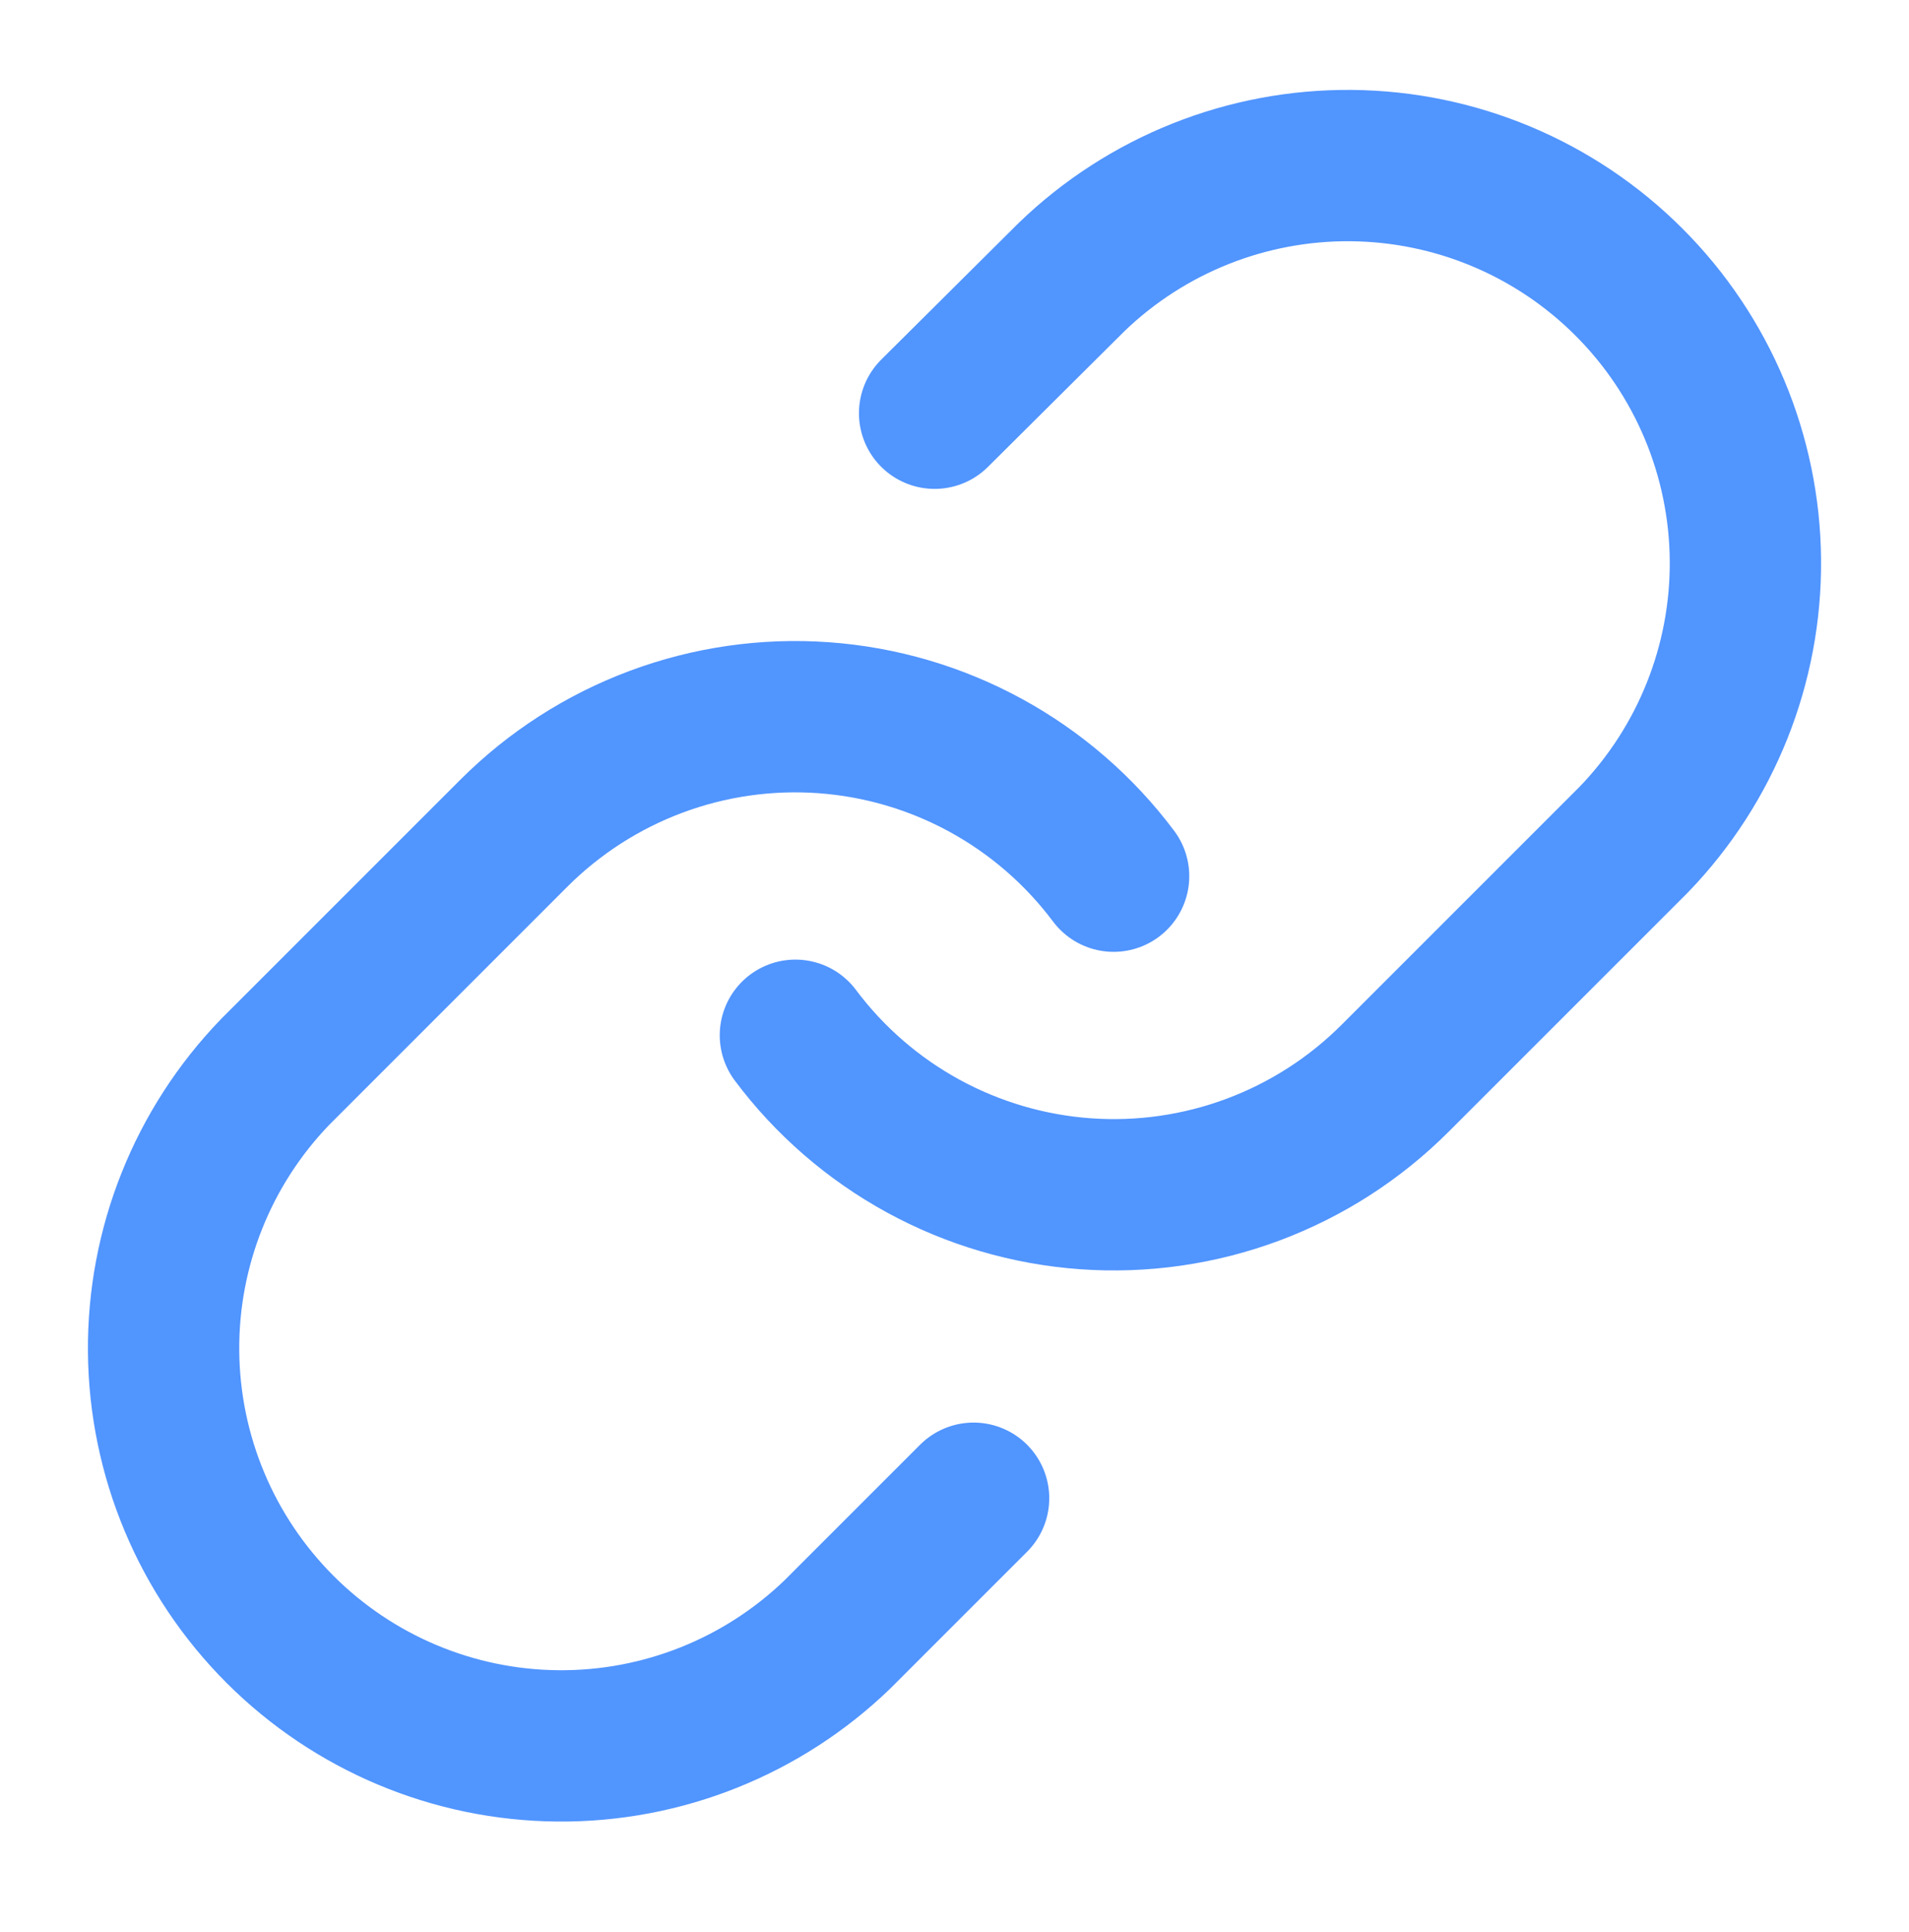
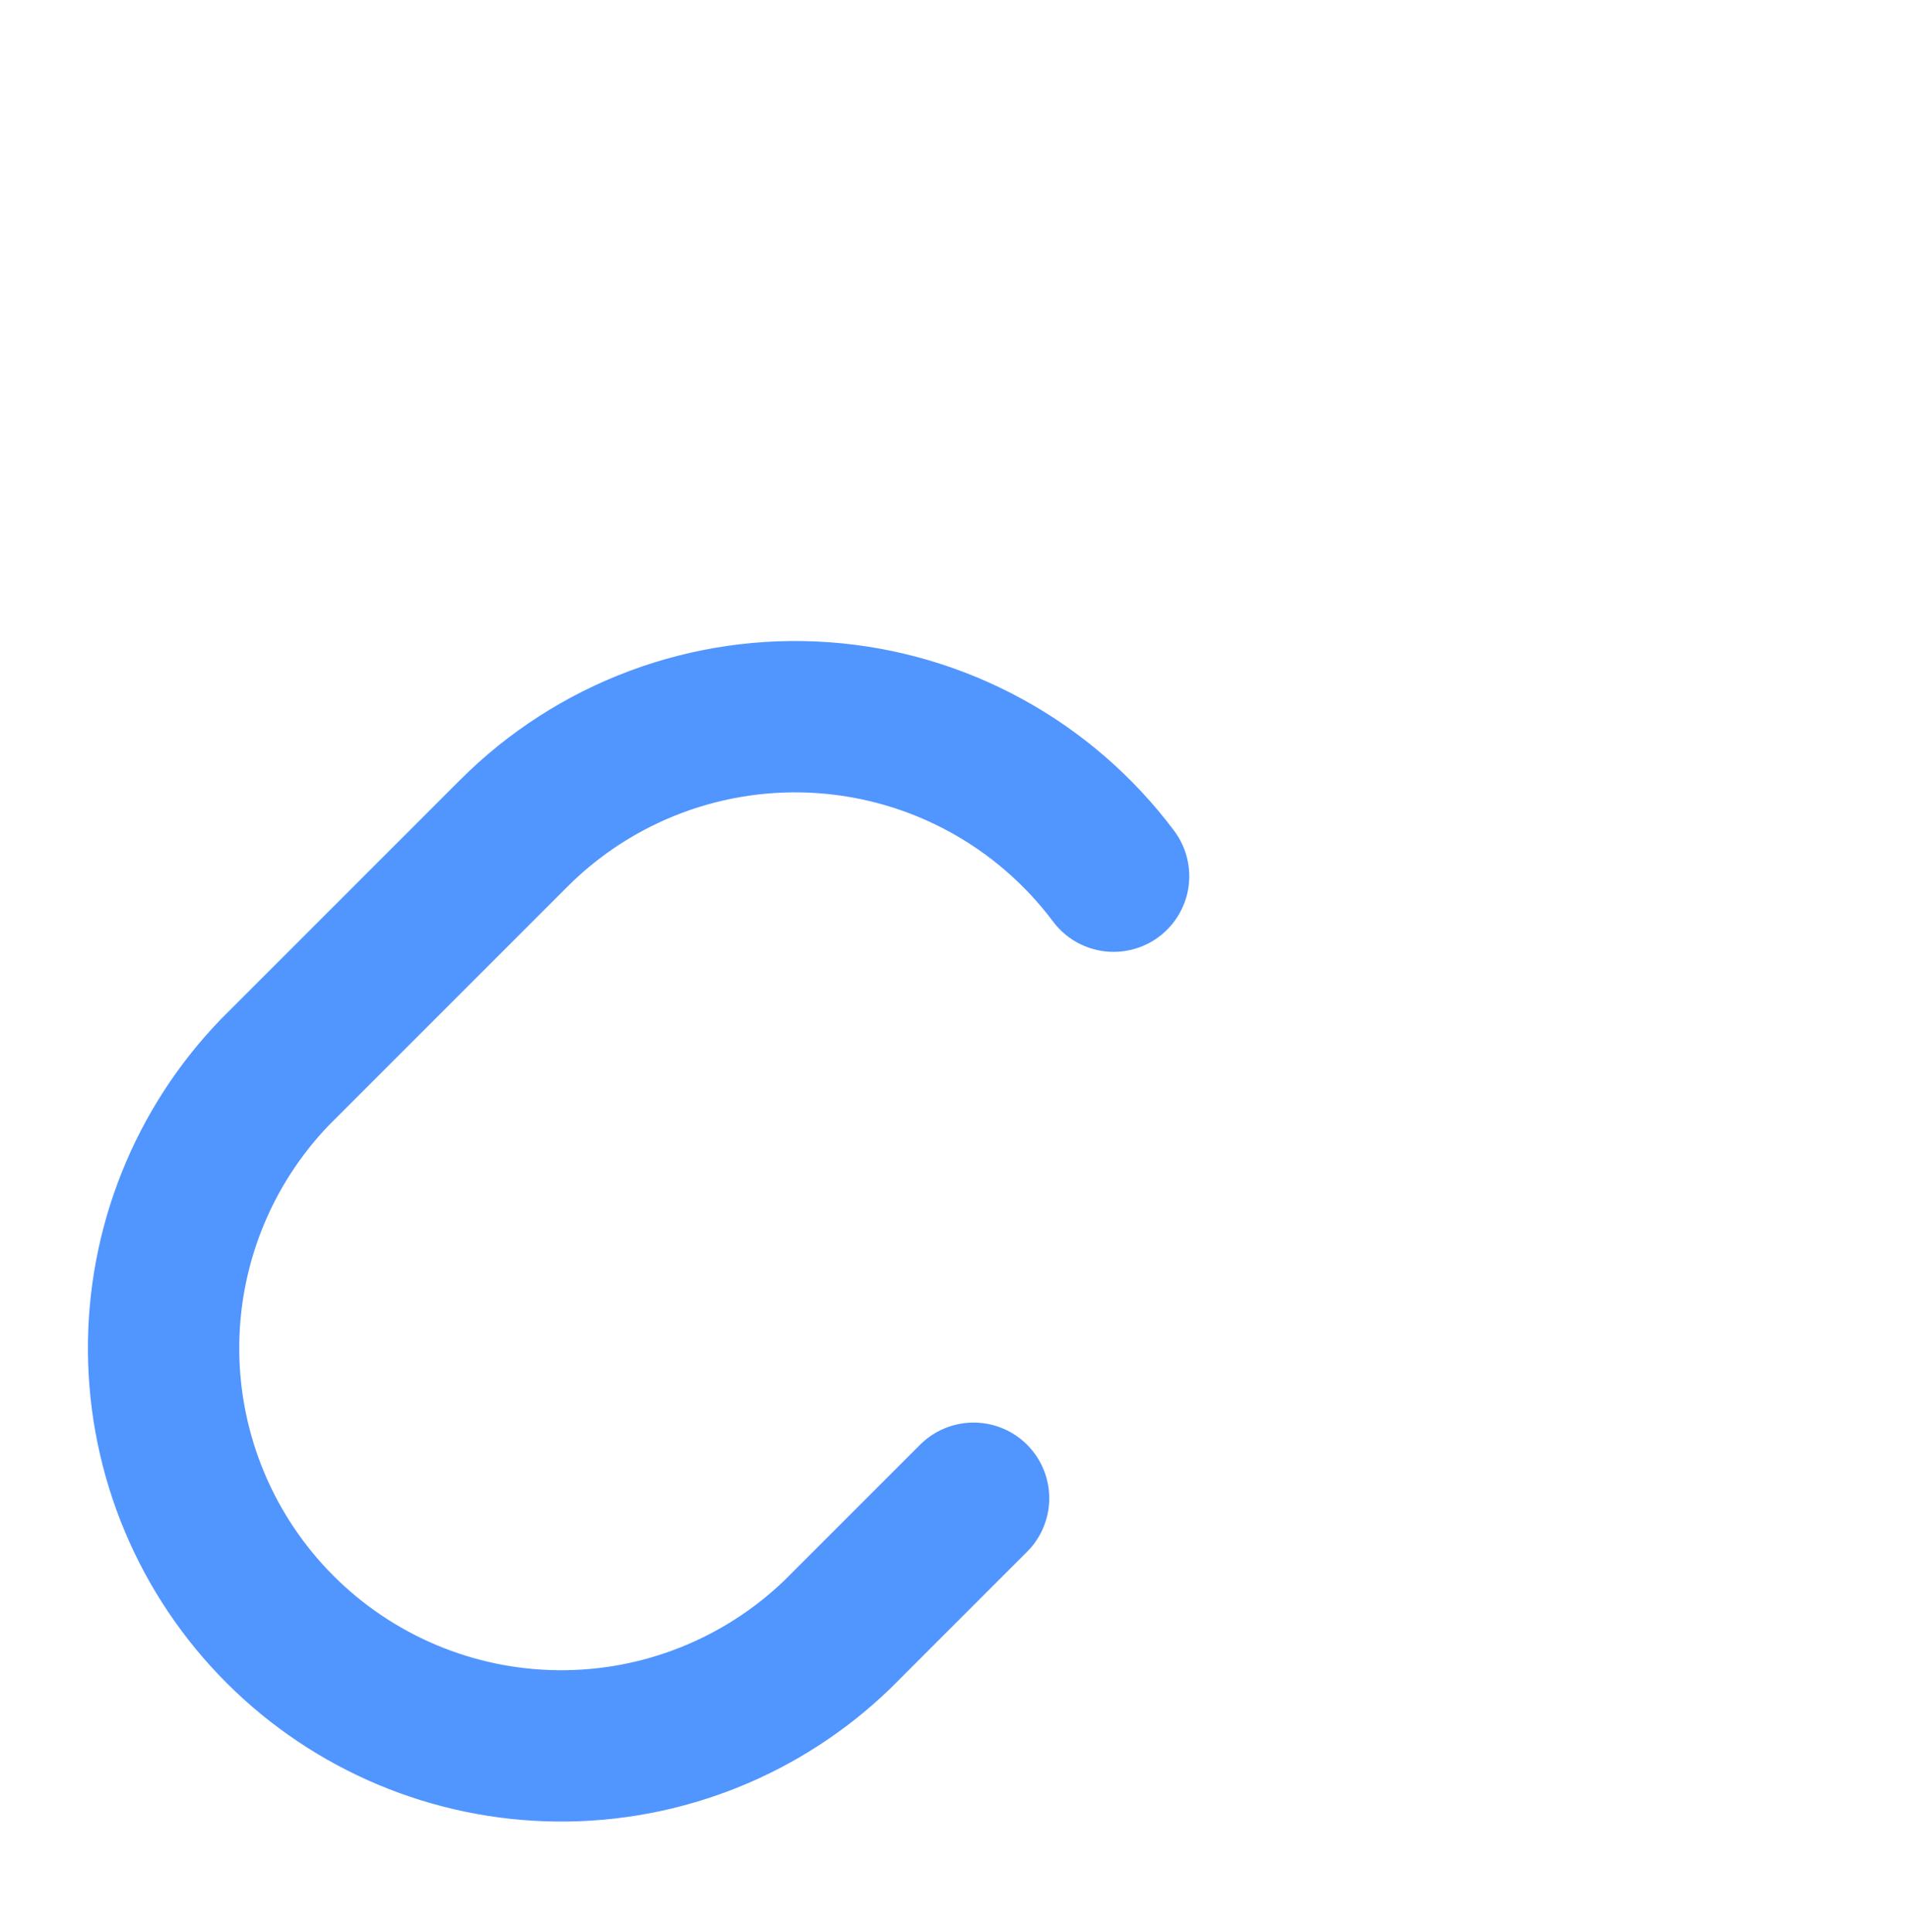
<svg xmlns="http://www.w3.org/2000/svg" width="82" height="83" viewBox="0 0 82 83" fill="none">
-   <path d="M34.166 44.467C35.634 46.429 37.506 48.052 39.656 49.227C41.805 50.401 44.182 51.1 46.626 51.275C49.069 51.45 51.522 51.097 53.817 50.241C56.112 49.385 58.196 48.045 59.928 46.312L70.178 36.062C73.29 32.84 75.012 28.525 74.973 24.046C74.934 19.567 73.138 15.282 69.97 12.115C66.803 8.947 62.518 7.151 58.039 7.112C53.56 7.073 49.244 8.795 46.022 11.907L40.146 17.749" stroke="#5195FF" stroke-width="6.5" stroke-linecap="round" stroke-linejoin="round" />
  <path d="M47.834 37.634C46.366 35.673 44.494 34.05 42.344 32.875C40.195 31.701 37.818 31.002 35.374 30.827C32.931 30.652 30.478 31.005 28.183 31.861C25.888 32.717 23.804 34.057 22.072 35.789L11.822 46.039C8.71 49.261 6.988 53.577 7.027 58.056C7.066 62.535 8.863 66.82 12.03 69.987C15.197 73.154 19.482 74.951 23.961 74.99C28.441 75.029 32.756 73.307 35.978 70.195L41.82 64.353" stroke="#5195FF" stroke-width="6.5" stroke-linecap="round" stroke-linejoin="round" />
</svg>